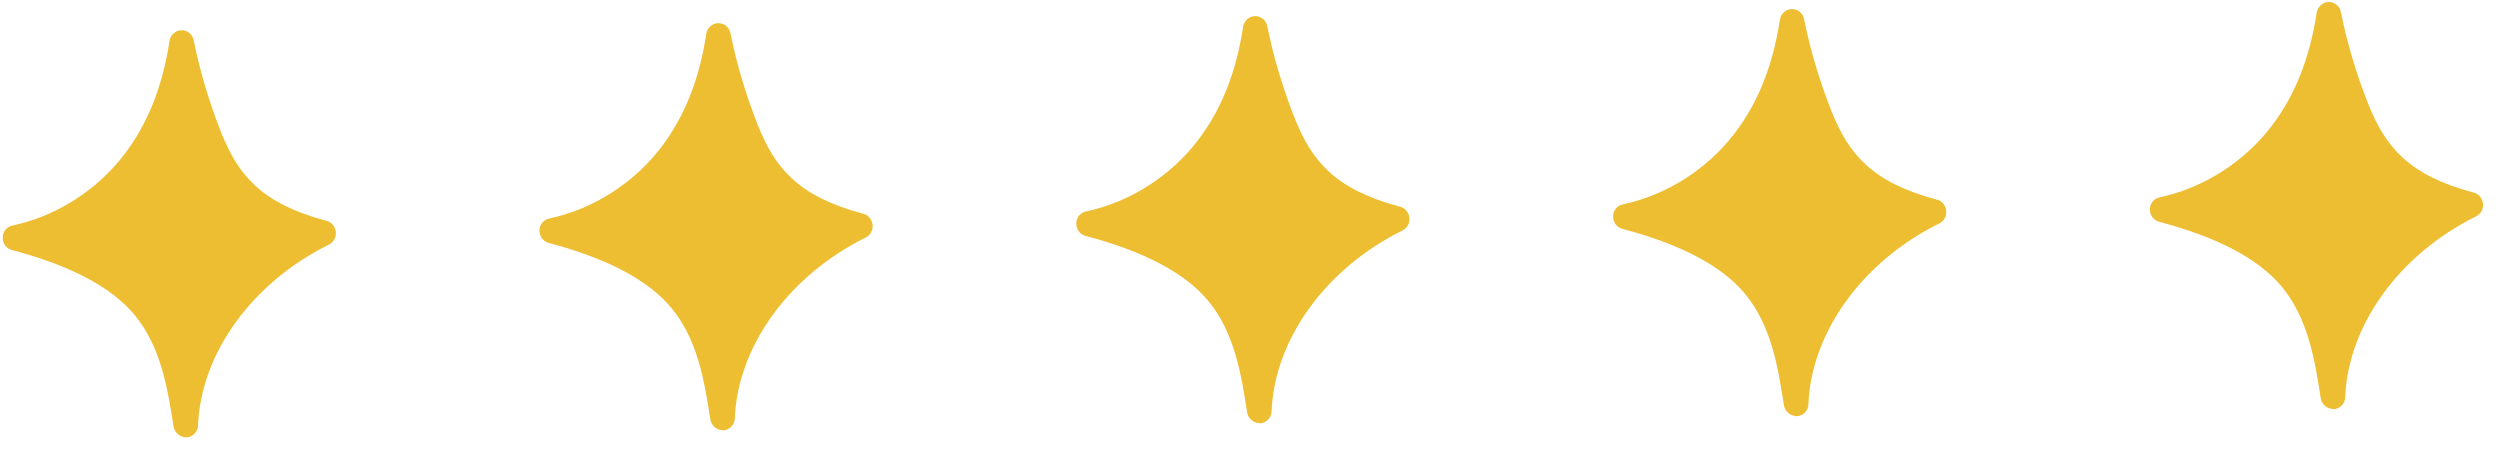
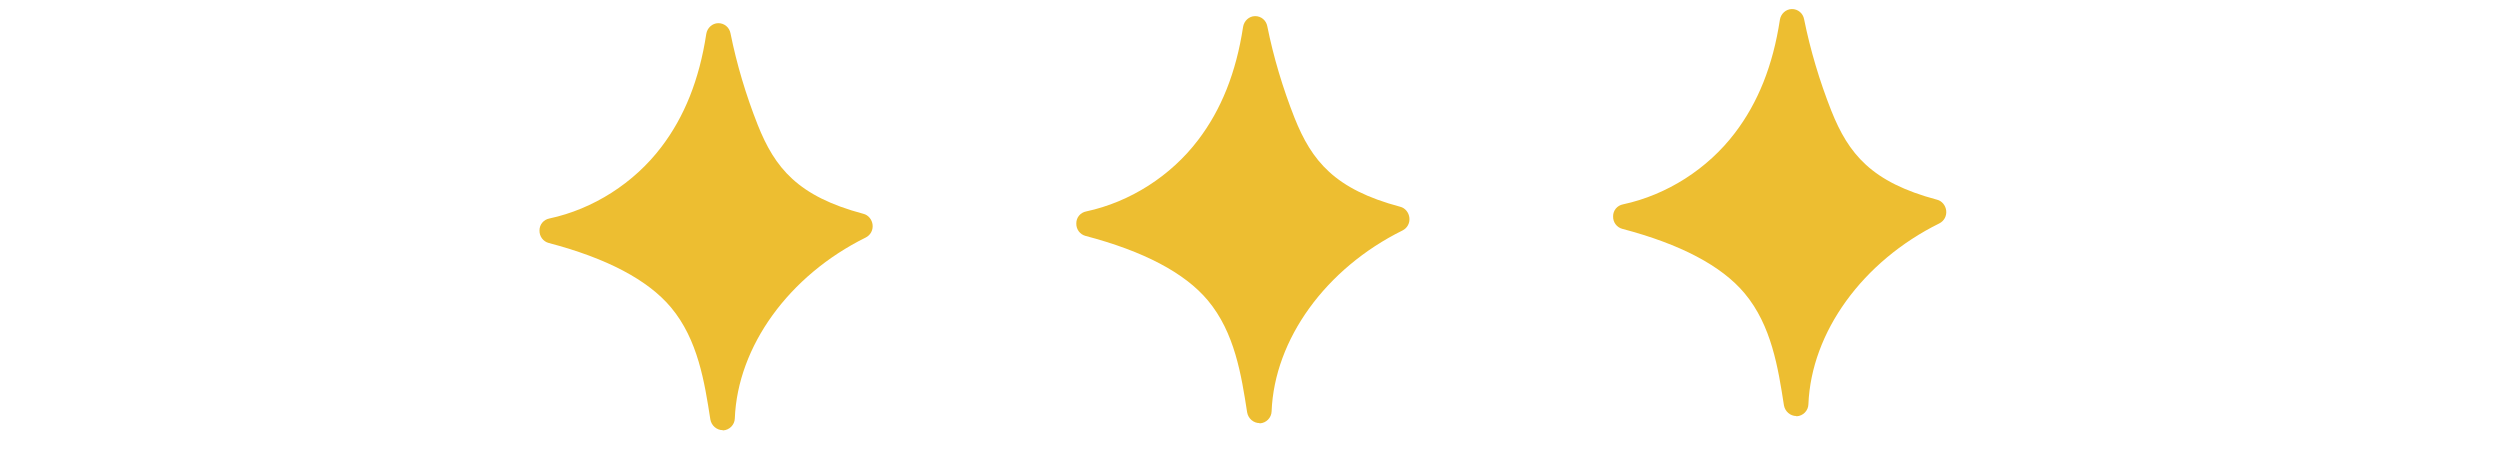
<svg xmlns="http://www.w3.org/2000/svg" fill="none" viewBox="0 0 149 27" height="27" width="149">
-   <path fill="#EDBE31" d="M10.815 1.802C11.176 1.798 11.48 2.055 11.545 2.408C11.915 4.249 12.466 6.088 13.167 7.863C14.193 10.434 15.554 12.123 19.463 13.164C19.765 13.237 19.98 13.512 20.014 13.819C20.048 14.141 19.887 14.435 19.603 14.578C15.03 16.837 11.971 21.063 11.802 25.357C11.792 25.741 11.48 26.053 11.104 26.073L11.074 26.073L11.089 26.058C10.728 26.062 10.409 25.79 10.344 25.422C9.998 23.196 9.604 20.662 8 18.745C6.624 17.102 4.17 15.811 0.713 14.903C0.381 14.815 0.151 14.51 0.161 14.156C0.157 13.803 0.409 13.508 0.754 13.441C3.364 12.884 5.795 11.329 7.422 9.184C8.797 7.382 9.686 5.171 10.102 2.443C10.157 2.088 10.454 1.807 10.815 1.802Z" />
  <path fill="#EDBE31" d="M42.808 1.381C43.169 1.377 43.473 1.634 43.538 1.987C43.908 3.828 44.459 5.667 45.16 7.442C46.186 10.013 47.547 11.703 51.457 12.743C51.758 12.816 51.973 13.091 52.007 13.398C52.041 13.72 51.88 14.014 51.596 14.157C47.023 16.416 43.964 20.642 43.795 24.936C43.785 25.32 43.473 25.632 43.097 25.652C43.097 25.652 43.082 25.652 43.067 25.653L43.083 25.637C42.722 25.642 42.402 25.369 42.337 25.001C41.992 22.775 41.597 20.241 39.992 18.324C38.616 16.681 36.163 15.39 32.706 14.482C32.374 14.394 32.144 14.089 32.154 13.736C32.15 13.382 32.402 13.087 32.747 13.021C35.357 12.463 37.788 10.908 39.415 8.764C40.79 6.961 41.679 4.75 42.094 2.022C42.15 1.667 42.447 1.386 42.808 1.381Z" />
  <path fill="#EDBE31" d="M74.802 0.961C75.162 0.956 75.466 1.213 75.531 1.566C75.901 3.407 76.453 5.246 77.153 7.021C78.18 9.592 79.541 11.282 83.451 12.322C83.752 12.395 83.966 12.67 84 12.977C84.035 13.3 83.873 13.594 83.59 13.736C79.016 15.996 75.957 20.221 75.788 24.515C75.778 24.899 75.466 25.211 75.091 25.231L75.06 25.232L75.076 25.216C74.715 25.221 74.395 24.948 74.33 24.58C73.985 22.354 73.591 19.82 71.986 17.903C70.611 16.26 68.156 14.97 64.7 14.061C64.367 13.973 64.137 13.669 64.148 13.315C64.143 12.961 64.396 12.666 64.741 12.6C67.351 12.042 69.783 10.487 71.409 8.343C72.784 6.54 73.673 4.329 74.088 1.601C74.144 1.246 74.441 0.965 74.802 0.961Z" />
  <path fill="#EDBE31" d="M106.795 0.54C107.156 0.535 107.46 0.792 107.524 1.145C107.895 2.986 108.446 4.825 109.146 6.6C110.173 9.171 111.534 10.861 115.444 11.901C115.746 11.975 115.959 12.249 115.994 12.556C116.028 12.879 115.866 13.173 115.583 13.315C111.009 15.575 107.951 19.8 107.781 24.094C107.771 24.479 107.459 24.79 107.084 24.81L107.053 24.811L107.069 24.795C106.708 24.8 106.388 24.527 106.323 24.159C105.978 21.933 105.584 19.4 103.979 17.482C102.604 15.839 100.149 14.549 96.693 13.64C96.361 13.553 96.13 13.248 96.141 12.894C96.136 12.54 96.388 12.245 96.733 12.179C99.343 11.621 101.776 10.066 103.402 7.922C104.777 6.119 105.666 3.908 106.081 1.18C106.137 0.825 106.434 0.544 106.795 0.54Z" />
-   <path fill="#EDBE31" d="M138.788 0.119C139.149 0.114 139.453 0.372 139.518 0.725C139.888 2.566 140.439 4.404 141.139 6.179C142.166 8.75 143.527 10.44 147.437 11.481C147.739 11.554 147.953 11.829 147.987 12.136C148.021 12.458 147.859 12.752 147.576 12.894C143.002 15.154 139.944 19.379 139.775 23.673C139.764 24.058 139.453 24.369 139.077 24.39L139.047 24.39L139.062 24.374C138.701 24.379 138.381 24.107 138.316 23.738C137.971 21.512 137.577 18.979 135.972 17.062C134.597 15.418 132.143 14.128 128.686 13.22C128.354 13.132 128.124 12.827 128.134 12.473C128.129 12.119 128.382 11.824 128.727 11.758C131.337 11.201 133.769 9.645 135.395 7.501C136.771 5.699 137.659 3.487 138.075 0.759C138.13 0.405 138.427 0.124 138.788 0.119Z" />
</svg>